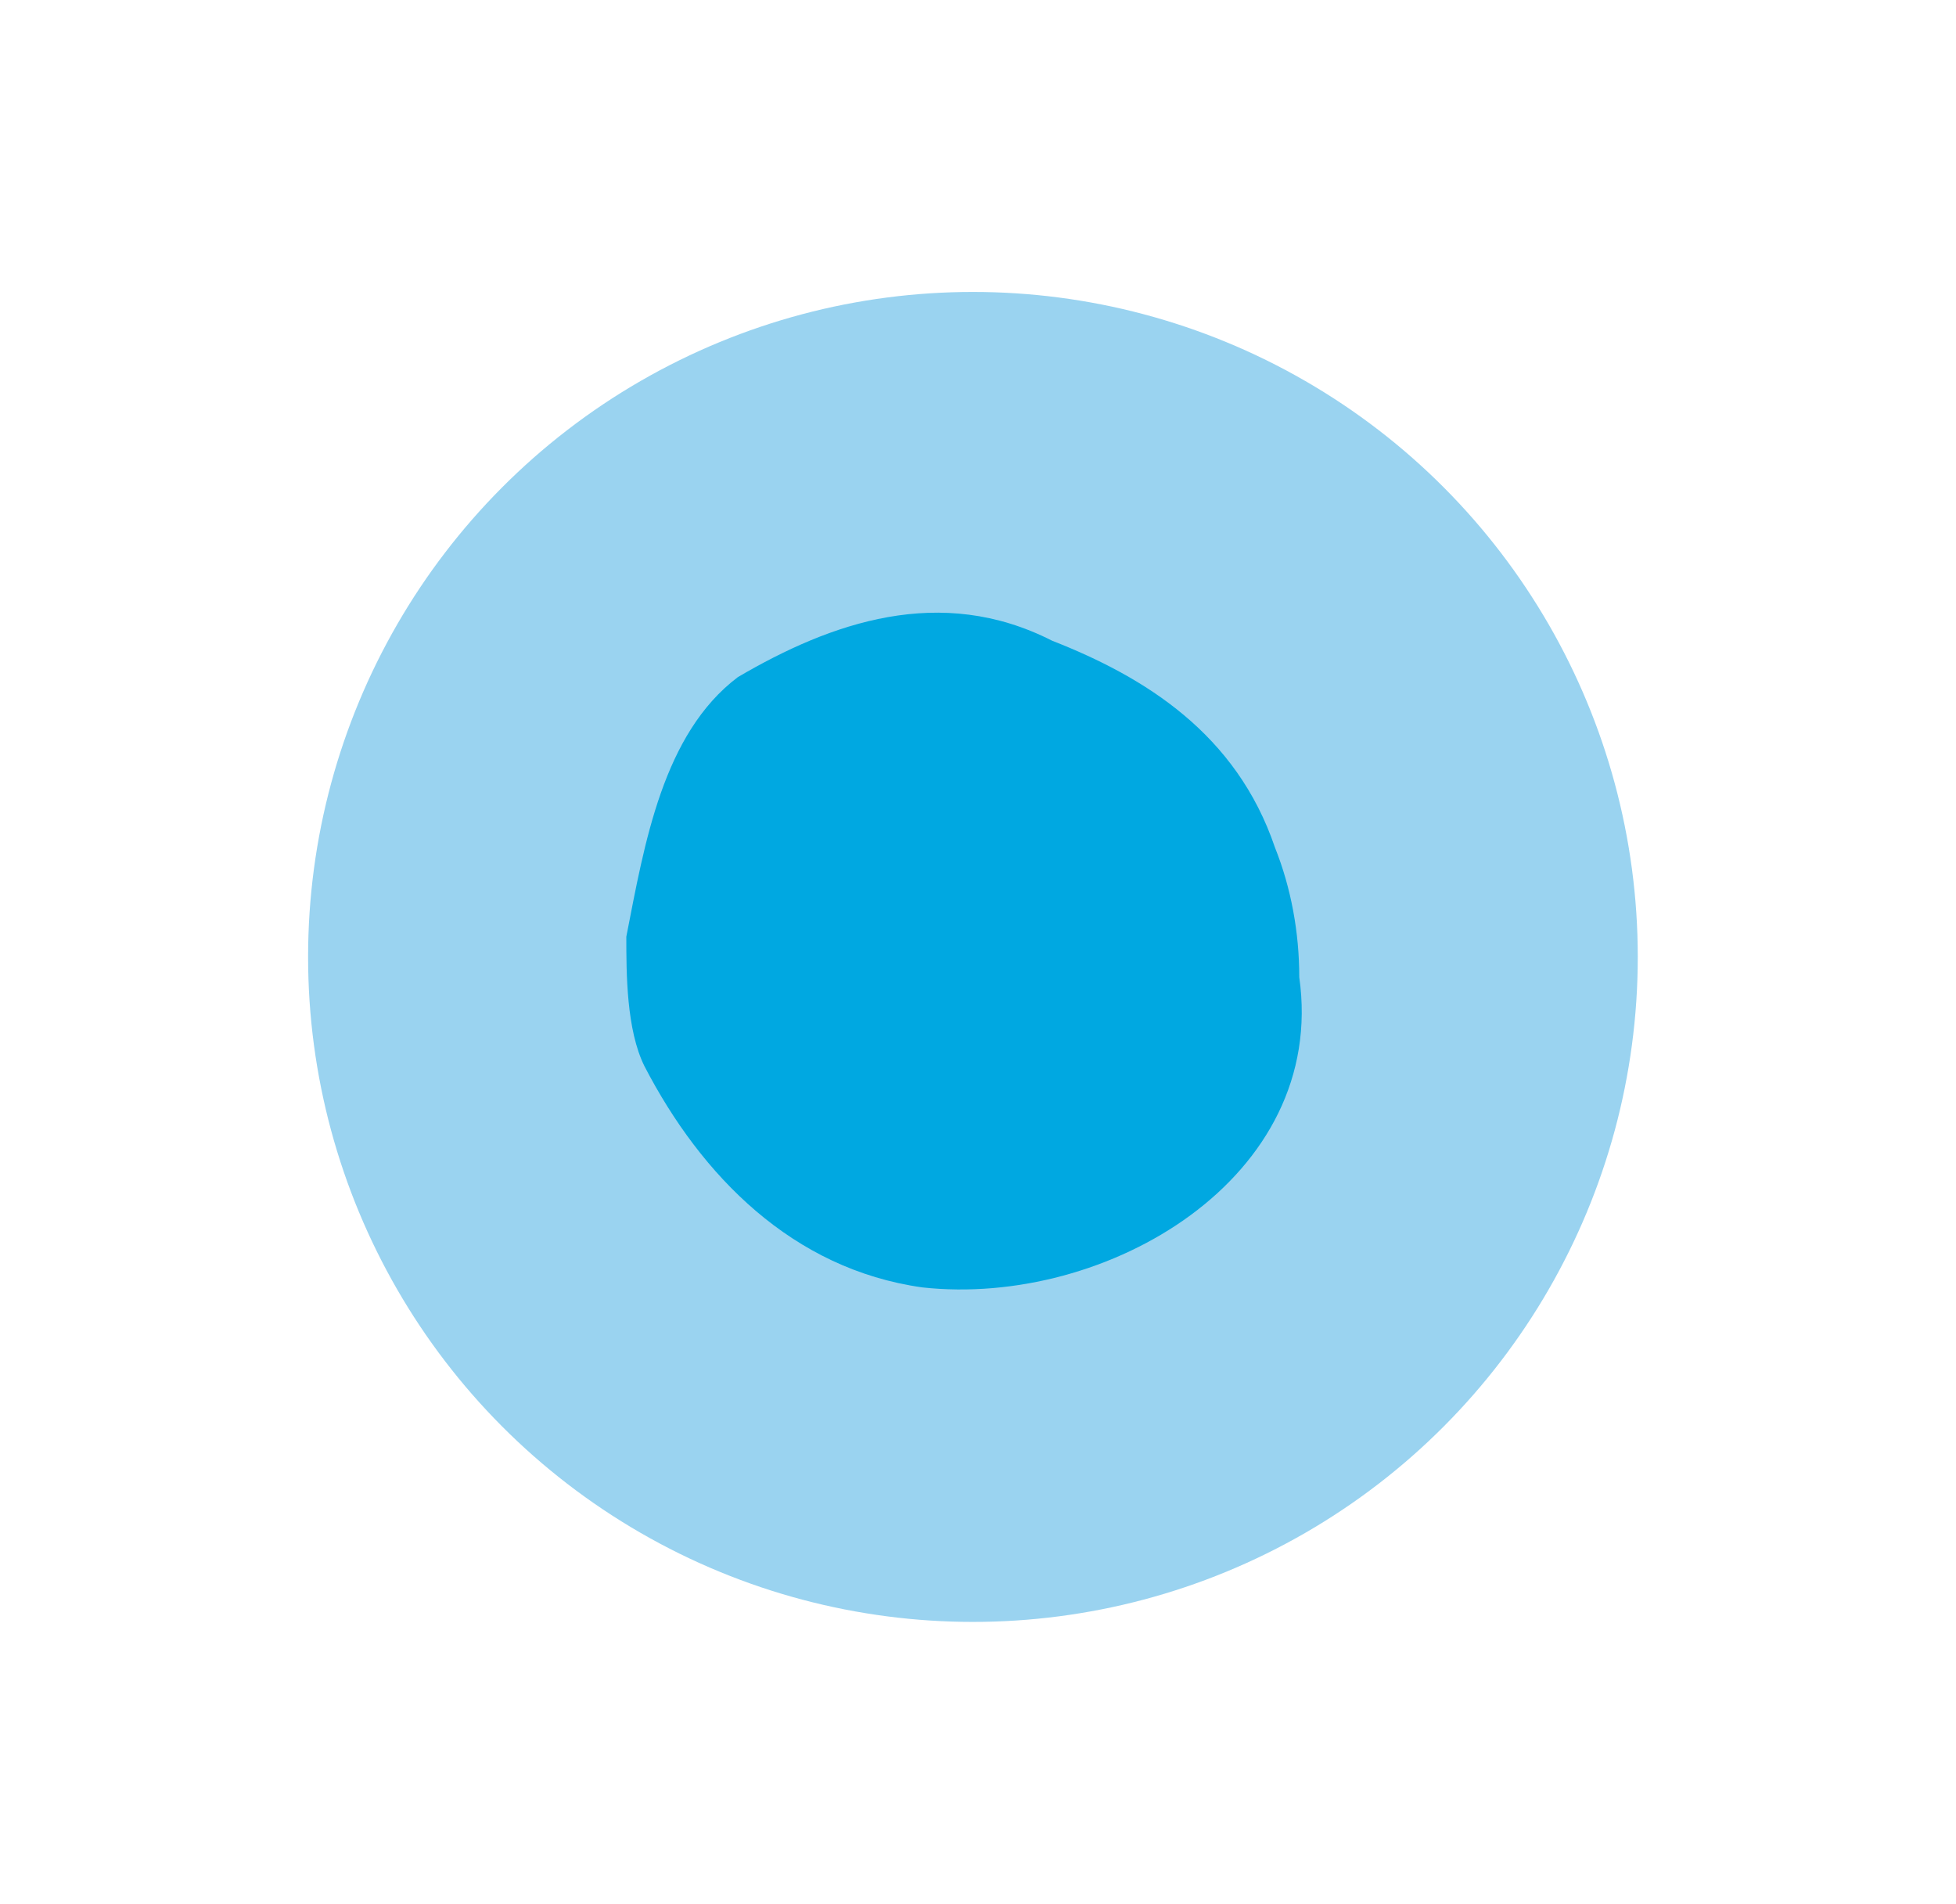
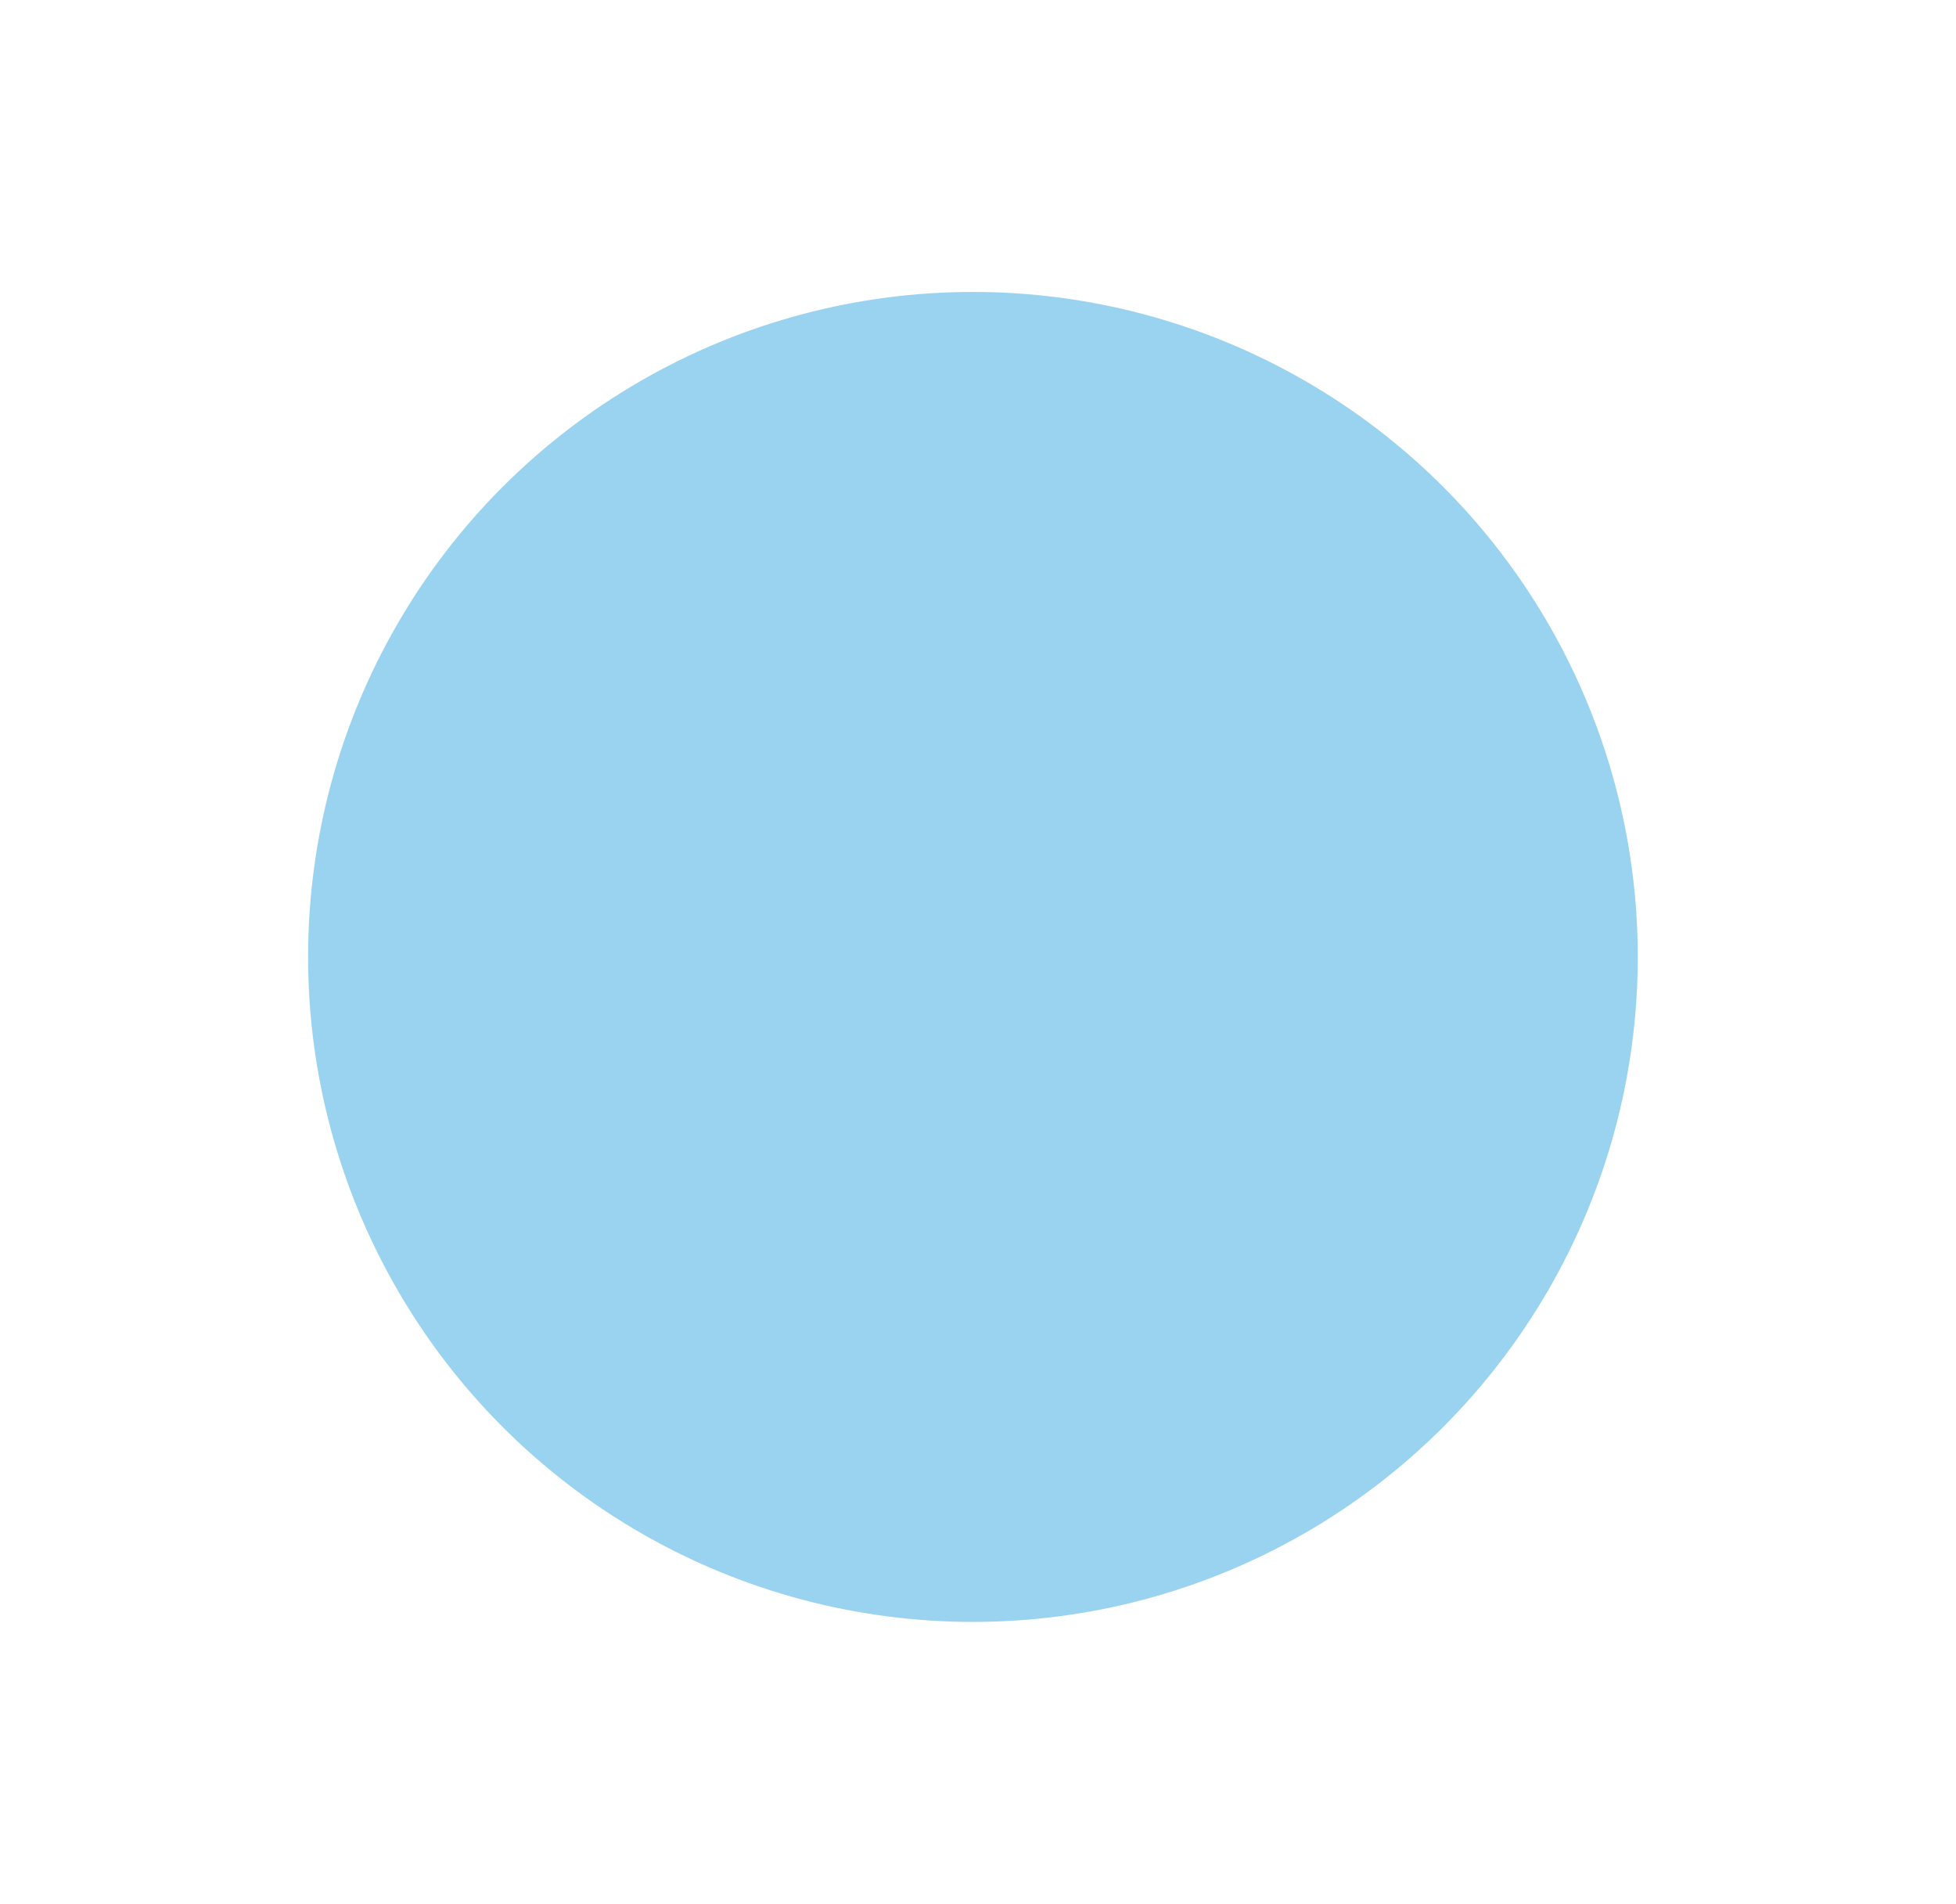
<svg xmlns="http://www.w3.org/2000/svg" version="1.1" id="Layer_1" x="0px" y="0px" viewBox="0 0 96.5 93.9" style="enable-background:new 0 0 96.5 93.9;" xml:space="preserve">
  <style type="text/css">
	.st0{fill:#9AD3F0;}
	.st1{fill:#00A8E1;}
</style>
  <g>
    <g>
      <circle class="st0" cx="48" cy="47.2" r="32.8" />
    </g>
-     <path class="st1" d="M64.1,48.2c1.4,9.9-9.5,16.3-18.6,15.3c-6.4-0.9-10.9-5.5-13.7-10.9c-0.9-1.8-0.9-4.6-0.9-6.4   c0.9-4.6,1.8-10,5.5-12.8c4.6-2.7,10-4.6,15.5-1.8c4.6,1.8,9.1,4.6,11,10.2C63.7,43.8,64.1,46,64.1,48.2z" />
  </g>
</svg>